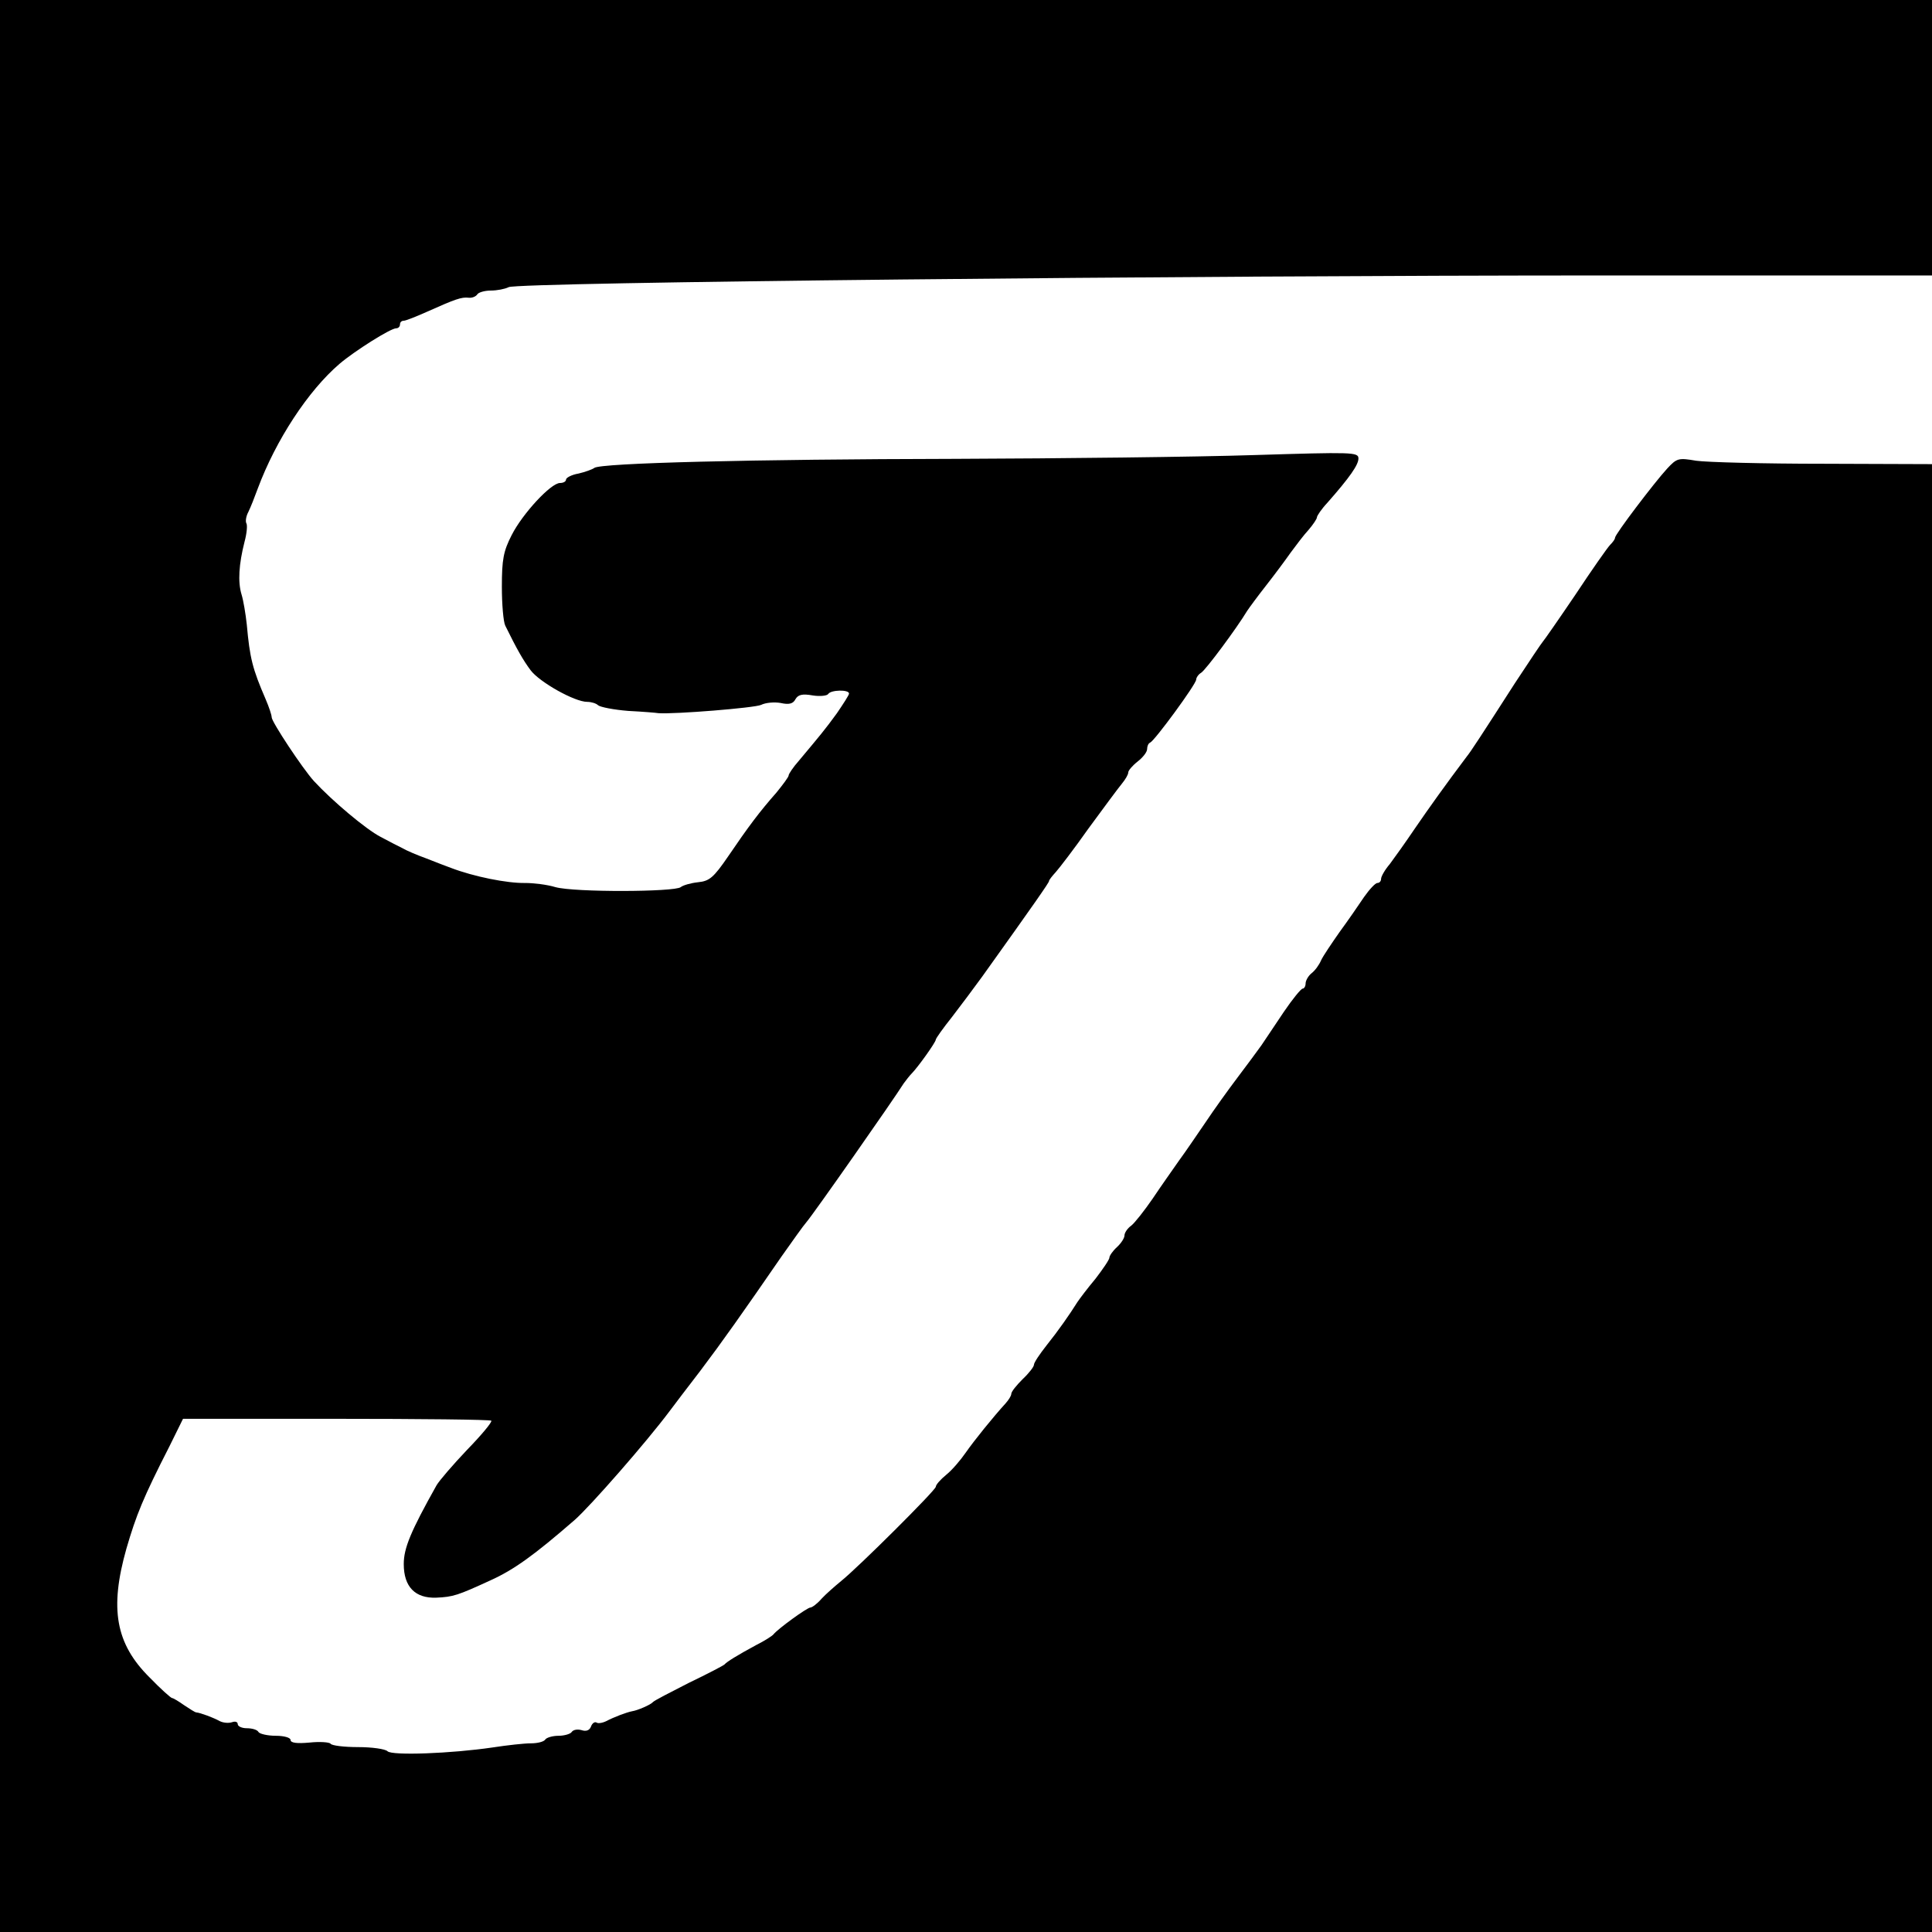
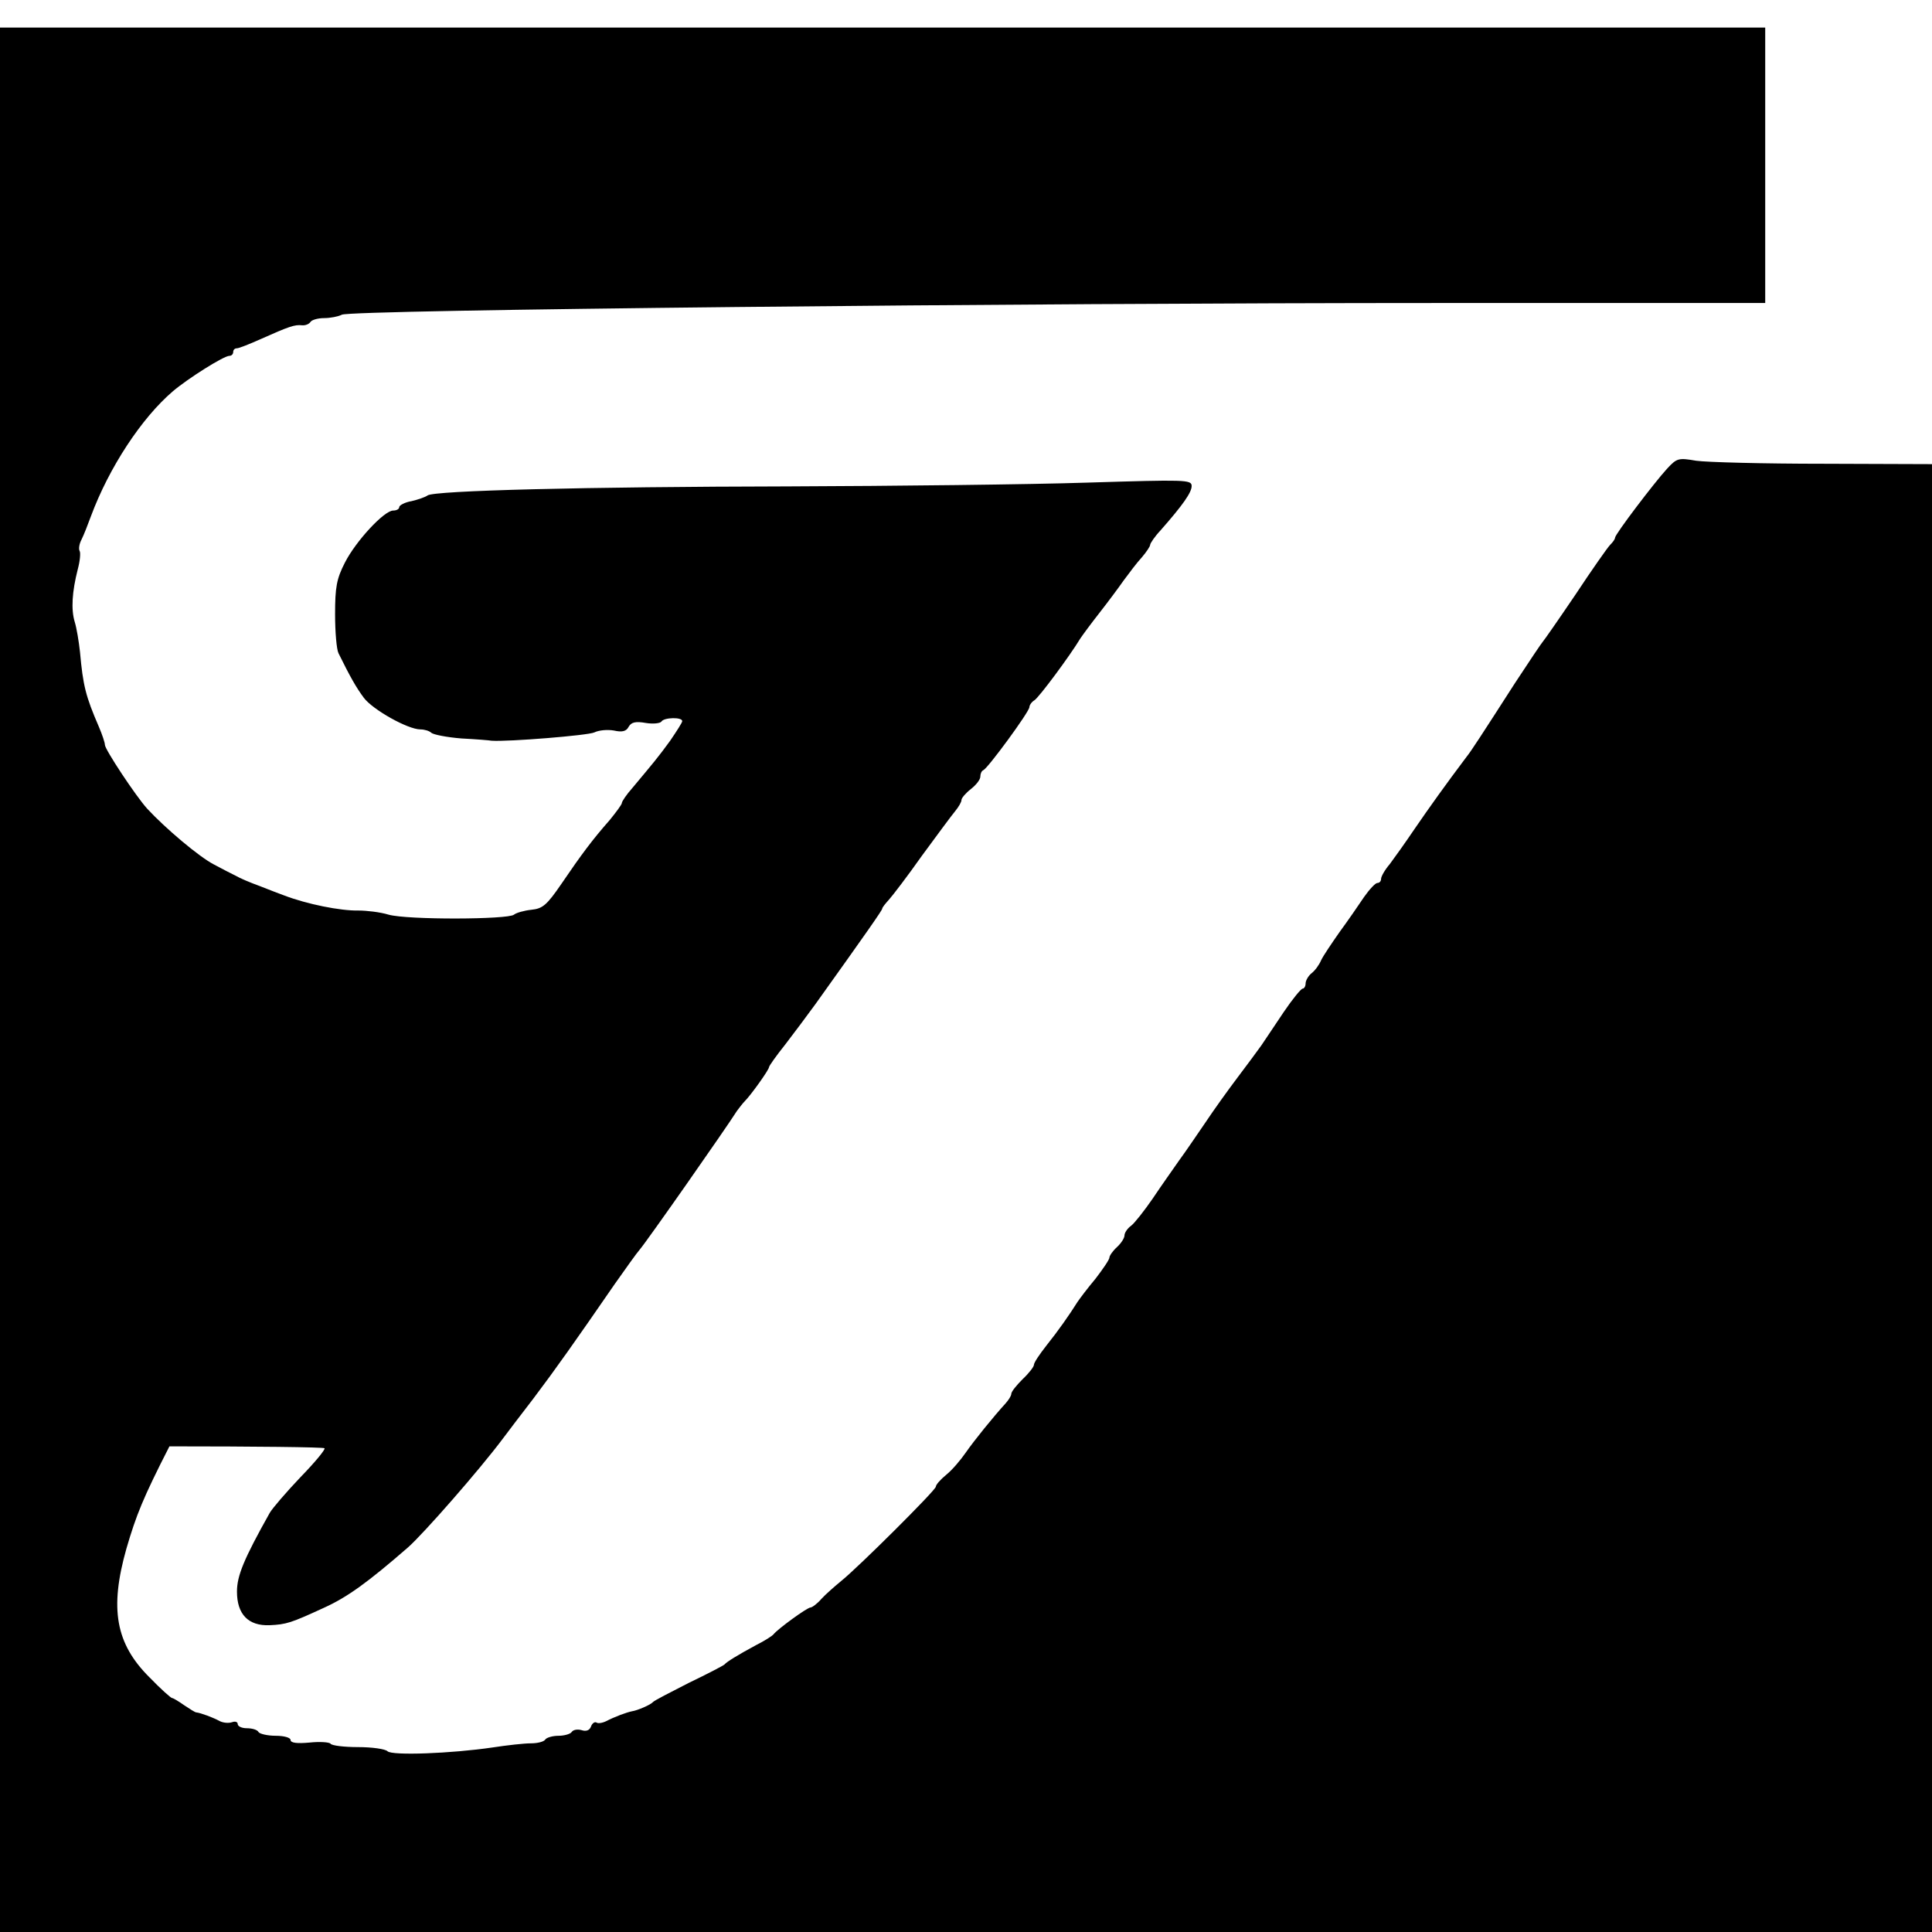
<svg xmlns="http://www.w3.org/2000/svg" version="1.0" width="512pt" height="512pt" viewBox="0 0 512 512" preserveAspectRatio="xMidYMid meet">
  <g transform="translate(0,512) scale(0.1,-0.1)" fill="#000000" stroke="none">
-     <path d="M0 2560 l0 -2560 2560 0 2560 0 0 1945 0 1945 -287 1 c-159 0 -310 4 -338 8 -47 8 -51 7 -77 -21 -34 -37 -138 -174 -138 -183 0 -4 -6 -12 -13 -19 -7 -7 -49 -67 -92 -132 -44 -65 -83 -121 -86 -124 -3 -3 -36 -52 -74 -110 -88 -137 -118 -183 -128 -195 -55 -73 -100 -136 -137 -190 -25 -37 -55 -79 -67 -95 -13 -15 -23 -33 -23 -39 0 -6 -4 -11 -10 -11 -5 0 -21 -17 -35 -37 -14 -21 -43 -63 -65 -93 -21 -30 -44 -64 -49 -75 -5 -12 -16 -27 -25 -34 -9 -7 -16 -20 -16 -27 0 -8 -4 -14 -8 -14 -4 0 -27 -28 -50 -62 -23 -35 -50 -74 -59 -88 -10 -14 -38 -52 -63 -85 -25 -33 -63 -86 -85 -119 -22 -32 -53 -78 -70 -101 -16 -23 -48 -68 -70 -101 -22 -32 -48 -65 -57 -72 -10 -7 -18 -19 -18 -26 0 -7 -9 -21 -20 -31 -11 -10 -20 -23 -20 -28 0 -5 -17 -30 -37 -56 -21 -25 -42 -53 -48 -62 -20 -32 -50 -75 -82 -115 -18 -23 -33 -45 -33 -51 0 -5 -13 -22 -30 -38 -16 -16 -30 -33 -30 -39 0 -5 -7 -16 -15 -25 -32 -35 -83 -98 -106 -131 -13 -19 -36 -46 -51 -58 -16 -13 -28 -27 -28 -32 0 -9 -207 -215 -251 -250 -17 -14 -41 -35 -52 -47 -11 -13 -25 -23 -29 -23 -9 0 -87 -57 -98 -71 -3 -4 -23 -17 -45 -28 -52 -28 -79 -45 -85 -52 -3 -3 -45 -25 -95 -49 -49 -25 -92 -47 -95 -51 -6 -7 -41 -22 -55 -24 -15 -3 -47 -15 -68 -26 -10 -5 -22 -7 -26 -4 -5 3 -12 -2 -15 -11 -4 -10 -13 -13 -25 -9 -11 3 -22 1 -26 -5 -3 -5 -19 -10 -35 -10 -16 0 -32 -5 -35 -10 -4 -6 -21 -10 -38 -10 -18 0 -63 -5 -102 -11 -109 -16 -266 -22 -278 -10 -6 6 -41 11 -78 11 -37 0 -70 4 -73 9 -3 4 -28 6 -56 3 -33 -3 -50 -1 -50 7 0 6 -17 11 -39 11 -22 0 -43 5 -46 10 -3 6 -17 10 -31 10 -13 0 -24 5 -24 11 0 6 -7 8 -15 5 -9 -3 -23 -2 -33 3 -16 9 -51 22 -62 23 -3 0 -17 9 -32 19 -14 10 -29 19 -32 19 -3 0 -30 24 -59 54 -91 90 -107 183 -62 342 26 89 44 134 114 271 l36 73 406 0 c223 0 408 -2 411 -5 3 -3 -26 -38 -64 -77 -38 -40 -74 -82 -81 -94 -69 -123 -87 -167 -87 -209 0 -60 30 -91 86 -89 45 2 57 6 144 46 62 28 116 67 223 160 41 36 190 206 252 289 11 15 47 62 80 105 59 78 114 156 216 304 29 41 58 82 66 91 19 22 229 322 258 368 6 8 15 20 21 26 16 16 64 83 64 90 0 3 19 30 43 60 23 30 59 78 80 107 138 193 177 249 177 253 0 3 8 13 18 24 9 10 49 62 87 116 39 53 78 106 88 118 9 11 17 24 17 30 0 5 11 18 25 29 14 11 25 25 25 33 0 7 3 15 8 17 12 5 122 155 122 167 0 5 6 14 13 18 12 7 95 119 122 164 6 9 28 39 50 67 22 28 51 67 65 87 14 19 35 47 48 61 12 14 22 29 22 33 0 4 12 22 28 39 59 67 82 100 82 117 0 17 -16 17 -277 9 -153 -5 -510 -9 -793 -10 -537 -1 -938 -11 -955 -24 -5 -4 -25 -11 -42 -15 -18 -3 -33 -11 -33 -16 0 -5 -7 -9 -16 -9 -24 0 -99 -81 -128 -138 -22 -43 -26 -65 -26 -137 0 -47 4 -93 9 -103 31 -63 47 -91 67 -118 24 -32 117 -84 150 -84 11 0 24 -4 29 -9 6 -5 42 -12 80 -15 39 -2 75 -5 80 -6 44 -3 255 14 272 22 12 6 35 8 52 5 22 -5 33 -2 39 10 7 12 18 15 46 10 19 -3 38 -1 41 4 7 11 55 12 55 1 0 -4 -15 -27 -32 -52 -32 -44 -44 -58 -100 -125 -16 -18 -28 -36 -28 -40 0 -4 -15 -24 -32 -45 -45 -51 -75 -91 -128 -169 -39 -57 -50 -66 -80 -69 -19 -2 -40 -8 -46 -13 -16 -13 -282 -14 -332 0 -23 7 -59 11 -80 11 -48 -1 -137 17 -197 40 -11 4 -40 15 -65 25 -25 9 -53 21 -63 27 -10 5 -36 18 -58 30 -39 20 -129 96 -177 148 -30 33 -112 157 -112 169 0 6 -7 27 -16 48 -35 81 -42 109 -50 198 -3 28 -9 64 -14 80 -10 33 -7 80 8 139 6 22 8 44 5 49 -3 5 -1 19 5 30 6 12 17 40 25 62 48 129 134 260 217 331 40 34 135 94 150 94 6 0 10 5 10 10 0 6 4 10 10 10 5 0 33 11 62 24 76 34 91 39 110 37 9 -1 19 3 23 9 3 5 19 10 36 10 16 0 37 4 47 9 22 13 1796 31 2910 31 l862 0 0 365 0 365 -2560 0 -2560 0 0 -2560z" />
+     <path d="M0 2560 l0 -2560 2560 0 2560 0 0 1945 0 1945 -287 1 c-159 0 -310 4 -338 8 -47 8 -51 7 -77 -21 -34 -37 -138 -174 -138 -183 0 -4 -6 -12 -13 -19 -7 -7 -49 -67 -92 -132 -44 -65 -83 -121 -86 -124 -3 -3 -36 -52 -74 -110 -88 -137 -118 -183 -128 -195 -55 -73 -100 -136 -137 -190 -25 -37 -55 -79 -67 -95 -13 -15 -23 -33 -23 -39 0 -6 -4 -11 -10 -11 -5 0 -21 -17 -35 -37 -14 -21 -43 -63 -65 -93 -21 -30 -44 -64 -49 -75 -5 -12 -16 -27 -25 -34 -9 -7 -16 -20 -16 -27 0 -8 -4 -14 -8 -14 -4 0 -27 -28 -50 -62 -23 -35 -50 -74 -59 -88 -10 -14 -38 -52 -63 -85 -25 -33 -63 -86 -85 -119 -22 -32 -53 -78 -70 -101 -16 -23 -48 -68 -70 -101 -22 -32 -48 -65 -57 -72 -10 -7 -18 -19 -18 -26 0 -7 -9 -21 -20 -31 -11 -10 -20 -23 -20 -28 0 -5 -17 -30 -37 -56 -21 -25 -42 -53 -48 -62 -20 -32 -50 -75 -82 -115 -18 -23 -33 -45 -33 -51 0 -5 -13 -22 -30 -38 -16 -16 -30 -33 -30 -39 0 -5 -7 -16 -15 -25 -32 -35 -83 -98 -106 -131 -13 -19 -36 -46 -51 -58 -16 -13 -28 -27 -28 -32 0 -9 -207 -215 -251 -250 -17 -14 -41 -35 -52 -47 -11 -13 -25 -23 -29 -23 -9 0 -87 -57 -98 -71 -3 -4 -23 -17 -45 -28 -52 -28 -79 -45 -85 -52 -3 -3 -45 -25 -95 -49 -49 -25 -92 -47 -95 -51 -6 -7 -41 -22 -55 -24 -15 -3 -47 -15 -68 -26 -10 -5 -22 -7 -26 -4 -5 3 -12 -2 -15 -11 -4 -10 -13 -13 -25 -9 -11 3 -22 1 -26 -5 -3 -5 -19 -10 -35 -10 -16 0 -32 -5 -35 -10 -4 -6 -21 -10 -38 -10 -18 0 -63 -5 -102 -11 -109 -16 -266 -22 -278 -10 -6 6 -41 11 -78 11 -37 0 -70 4 -73 9 -3 4 -28 6 -56 3 -33 -3 -50 -1 -50 7 0 6 -17 11 -39 11 -22 0 -43 5 -46 10 -3 6 -17 10 -31 10 -13 0 -24 5 -24 11 0 6 -7 8 -15 5 -9 -3 -23 -2 -33 3 -16 9 -51 22 -62 23 -3 0 -17 9 -32 19 -14 10 -29 19 -32 19 -3 0 -30 24 -59 54 -91 90 -107 183 -62 342 26 89 44 134 114 271 c223 0 408 -2 411 -5 3 -3 -26 -38 -64 -77 -38 -40 -74 -82 -81 -94 -69 -123 -87 -167 -87 -209 0 -60 30 -91 86 -89 45 2 57 6 144 46 62 28 116 67 223 160 41 36 190 206 252 289 11 15 47 62 80 105 59 78 114 156 216 304 29 41 58 82 66 91 19 22 229 322 258 368 6 8 15 20 21 26 16 16 64 83 64 90 0 3 19 30 43 60 23 30 59 78 80 107 138 193 177 249 177 253 0 3 8 13 18 24 9 10 49 62 87 116 39 53 78 106 88 118 9 11 17 24 17 30 0 5 11 18 25 29 14 11 25 25 25 33 0 7 3 15 8 17 12 5 122 155 122 167 0 5 6 14 13 18 12 7 95 119 122 164 6 9 28 39 50 67 22 28 51 67 65 87 14 19 35 47 48 61 12 14 22 29 22 33 0 4 12 22 28 39 59 67 82 100 82 117 0 17 -16 17 -277 9 -153 -5 -510 -9 -793 -10 -537 -1 -938 -11 -955 -24 -5 -4 -25 -11 -42 -15 -18 -3 -33 -11 -33 -16 0 -5 -7 -9 -16 -9 -24 0 -99 -81 -128 -138 -22 -43 -26 -65 -26 -137 0 -47 4 -93 9 -103 31 -63 47 -91 67 -118 24 -32 117 -84 150 -84 11 0 24 -4 29 -9 6 -5 42 -12 80 -15 39 -2 75 -5 80 -6 44 -3 255 14 272 22 12 6 35 8 52 5 22 -5 33 -2 39 10 7 12 18 15 46 10 19 -3 38 -1 41 4 7 11 55 12 55 1 0 -4 -15 -27 -32 -52 -32 -44 -44 -58 -100 -125 -16 -18 -28 -36 -28 -40 0 -4 -15 -24 -32 -45 -45 -51 -75 -91 -128 -169 -39 -57 -50 -66 -80 -69 -19 -2 -40 -8 -46 -13 -16 -13 -282 -14 -332 0 -23 7 -59 11 -80 11 -48 -1 -137 17 -197 40 -11 4 -40 15 -65 25 -25 9 -53 21 -63 27 -10 5 -36 18 -58 30 -39 20 -129 96 -177 148 -30 33 -112 157 -112 169 0 6 -7 27 -16 48 -35 81 -42 109 -50 198 -3 28 -9 64 -14 80 -10 33 -7 80 8 139 6 22 8 44 5 49 -3 5 -1 19 5 30 6 12 17 40 25 62 48 129 134 260 217 331 40 34 135 94 150 94 6 0 10 5 10 10 0 6 4 10 10 10 5 0 33 11 62 24 76 34 91 39 110 37 9 -1 19 3 23 9 3 5 19 10 36 10 16 0 37 4 47 9 22 13 1796 31 2910 31 l862 0 0 365 0 365 -2560 0 -2560 0 0 -2560z" />
  </g>
</svg>